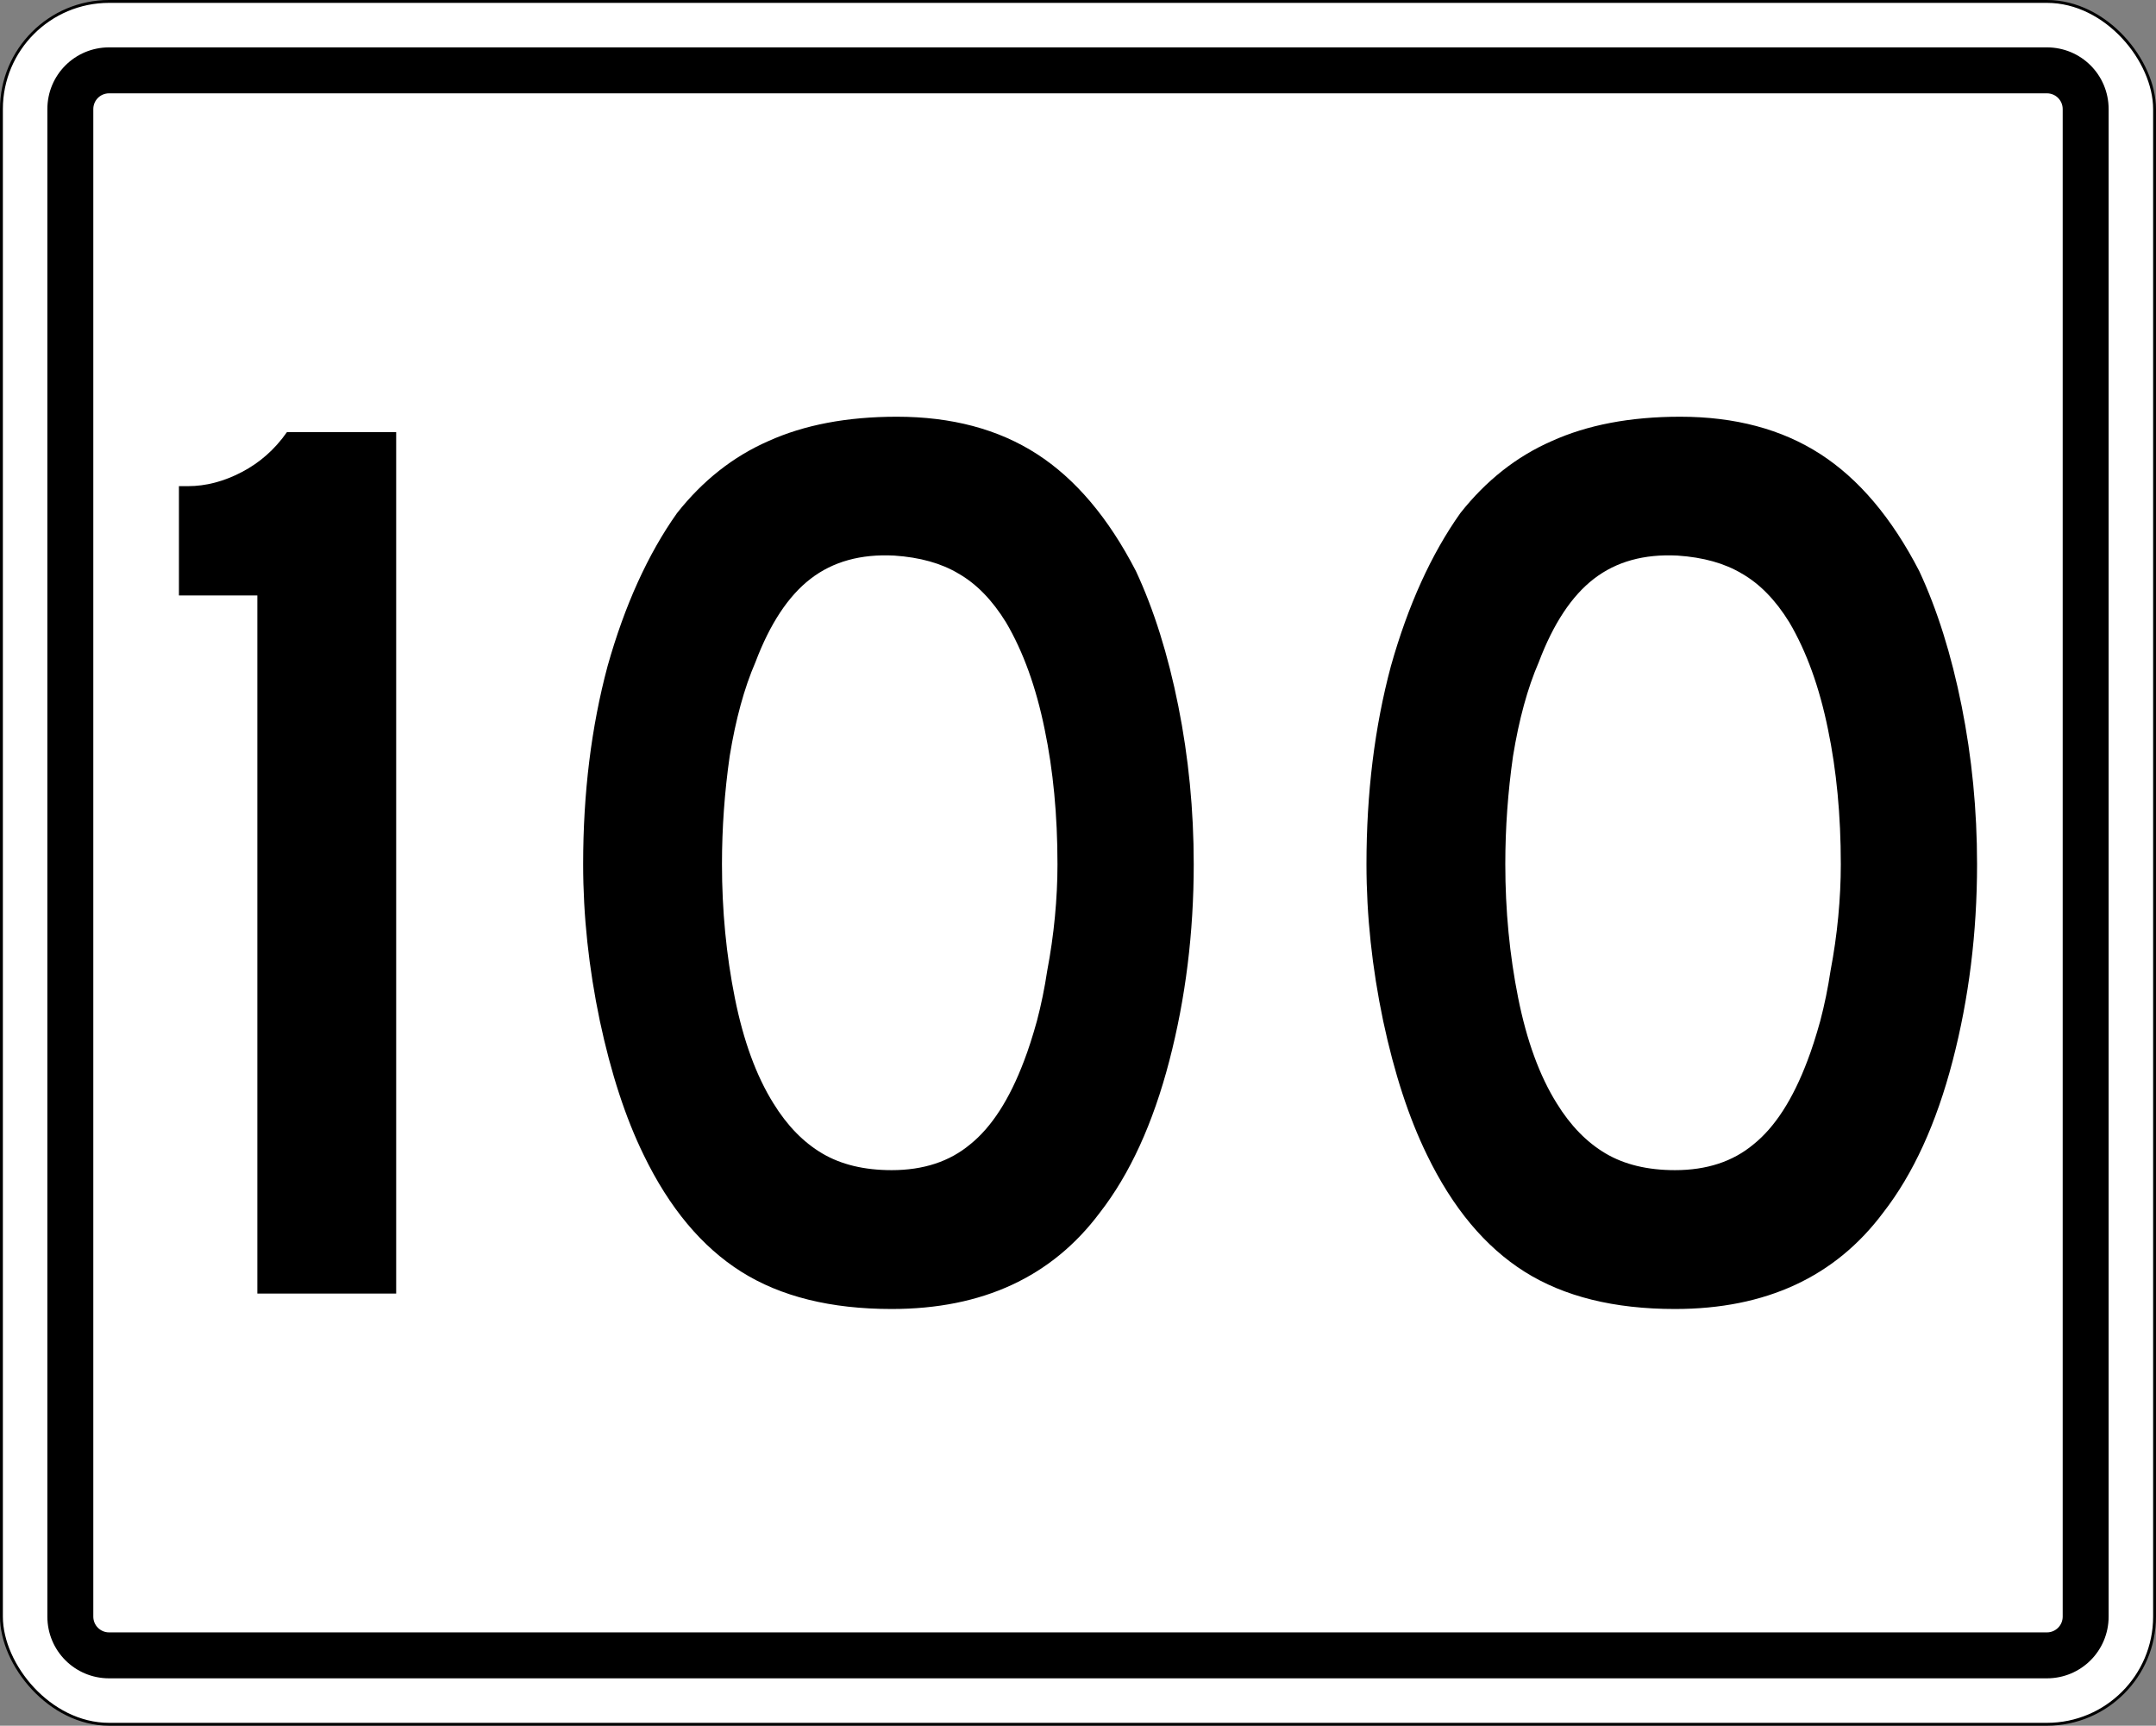
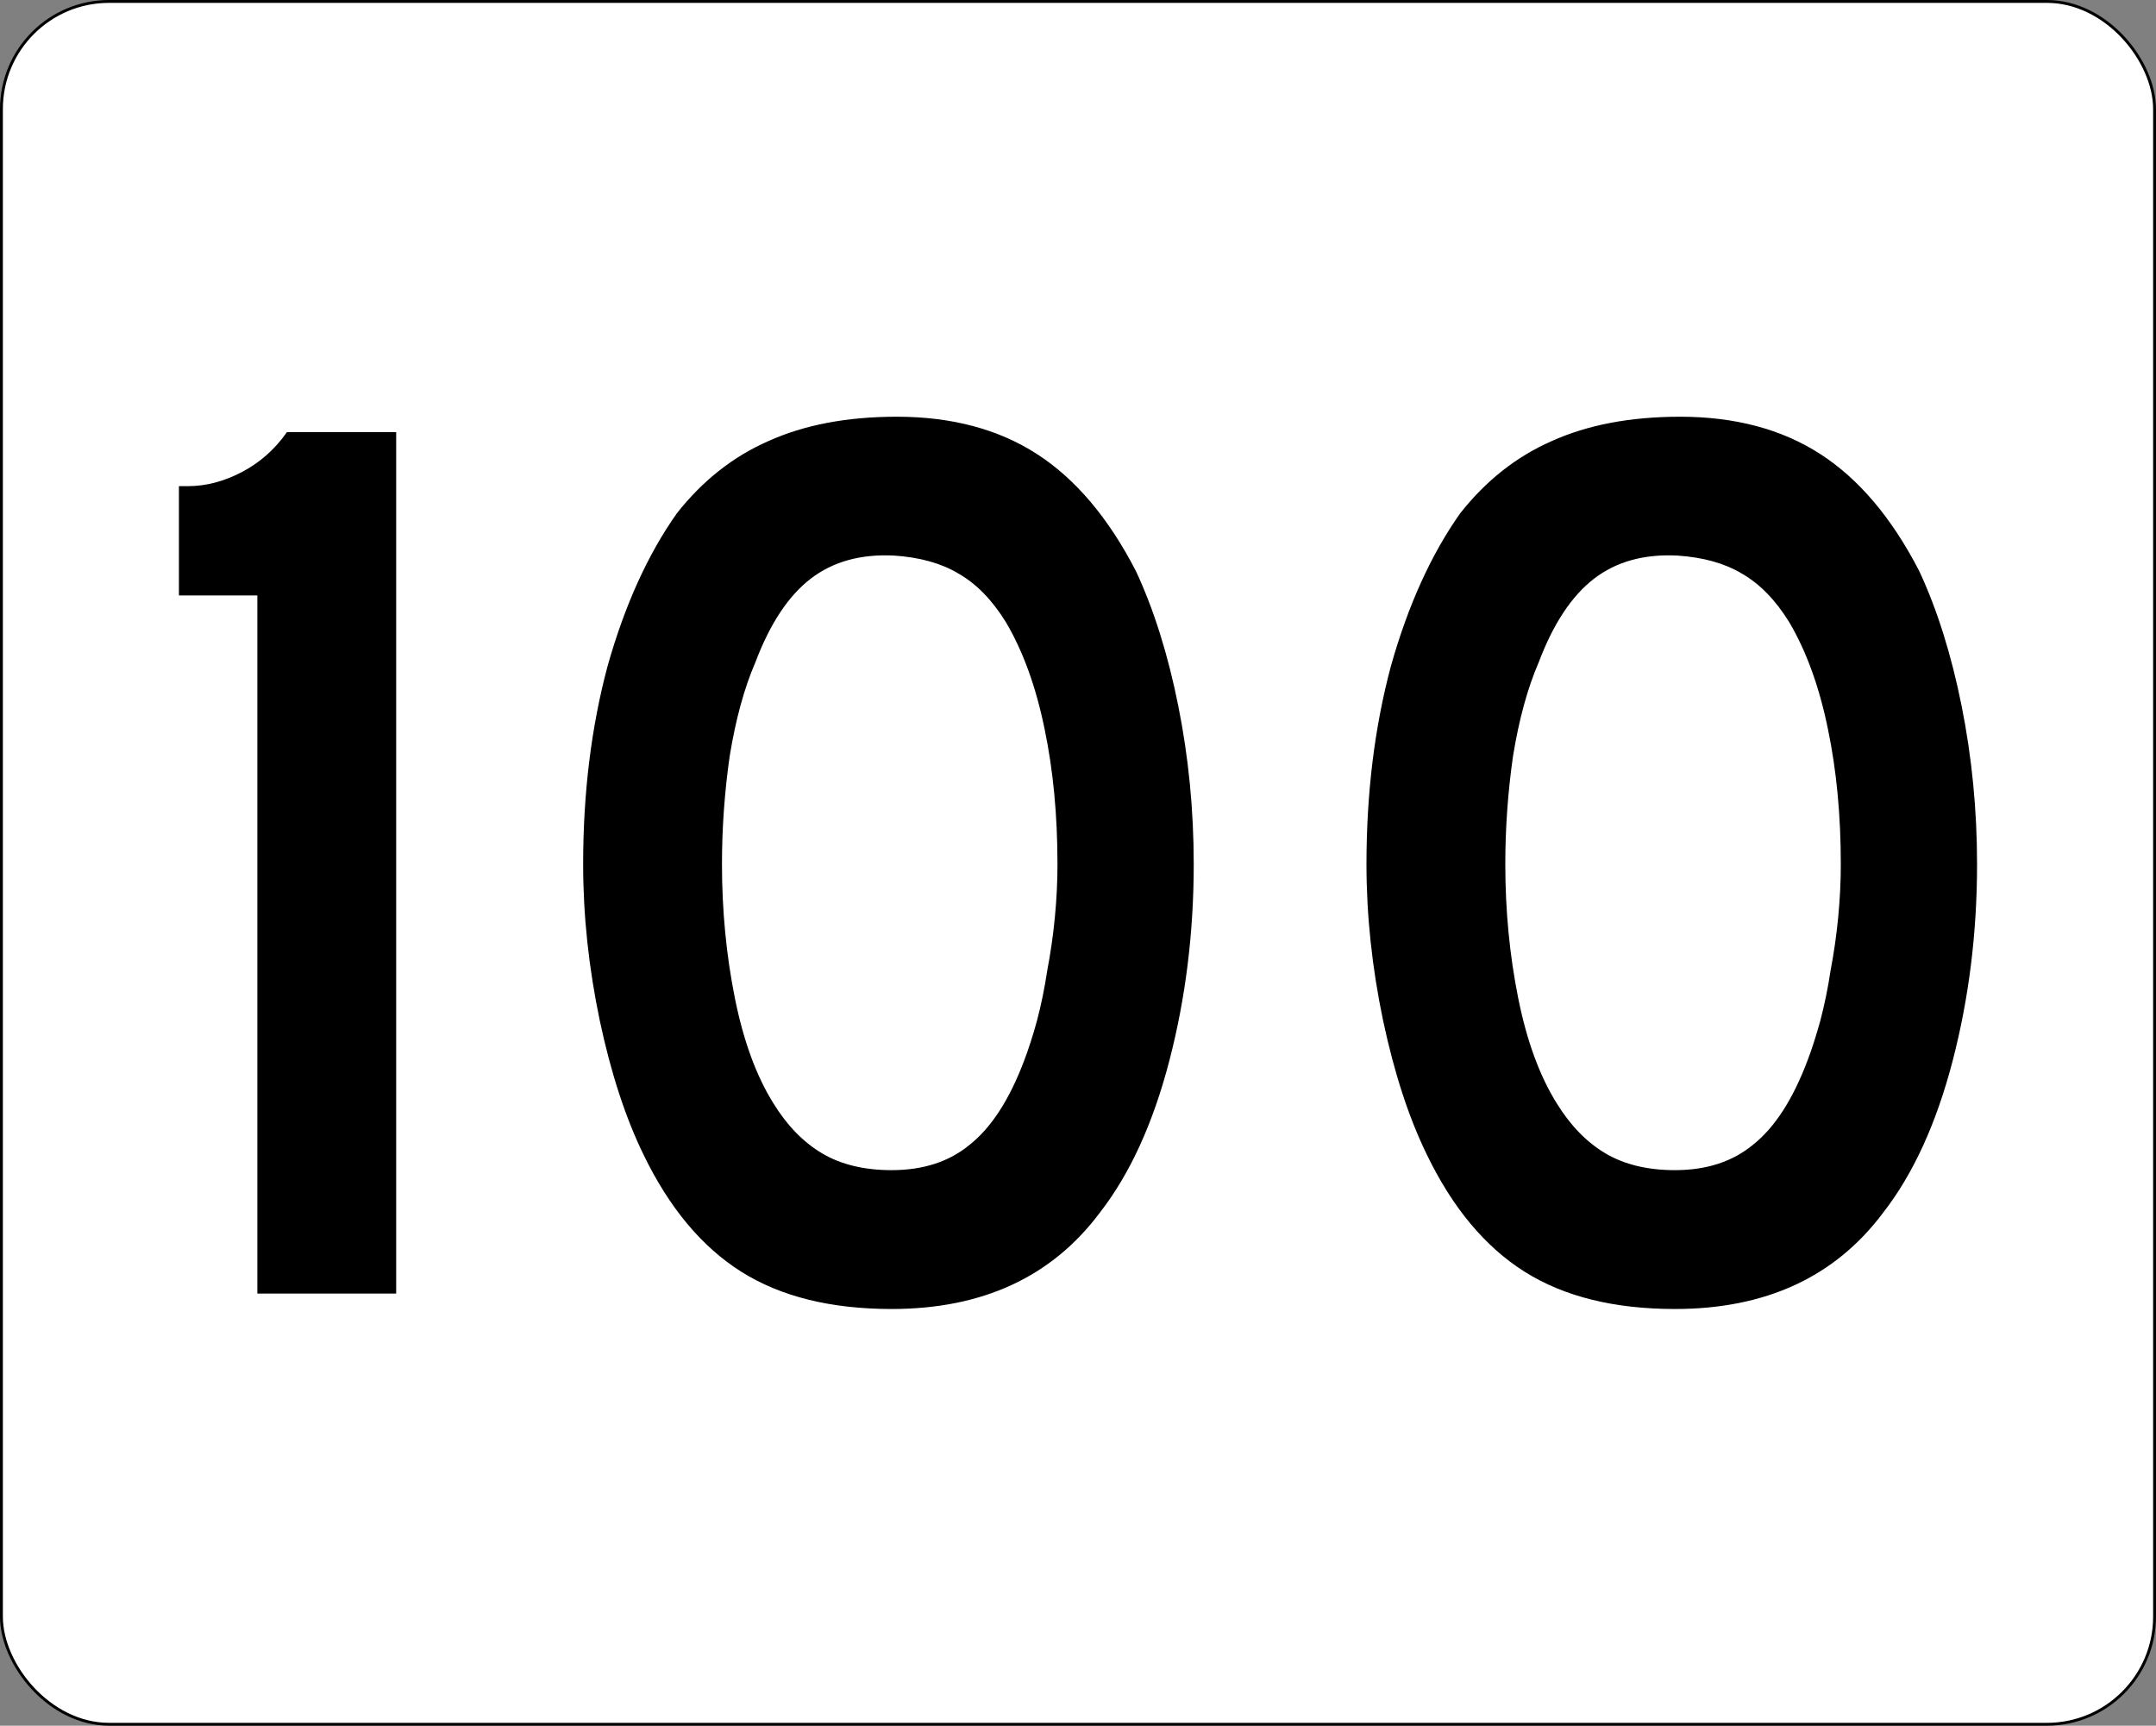
<svg xmlns="http://www.w3.org/2000/svg" version="1.1" width="751" height="601" id="svg2">
  <rect width="100%" height="100%" fill="#808080" stroke="none" />
  <defs id="defs13" />
  <g transform="translate(389.73 213.44)" id="layer1">
    <rect fill="#fff" x="-389.23" y="-212.94" stroke="#000" width="750" height="600" ry="37.5" rx="37.5" id="rect2985" />
-     <path transform="translate(-389.23 -212.94)" d="m37.5 16c-11.911 0-21.5 9.589-21.5 21.5v525c0 11.911 9.589 21.5 21.5 21.5h675c11.911 0 21.5-9.589 21.5-21.5v-525c0-11.911-9.589-21.5-21.5-21.5zm0 16h675c3.047 0 5.5 2.453 5.5 5.5v525c0 3.047-2.453 5.5-5.5 5.5h-675c-3.047 0-5.5-2.453-5.5-5.5v-525c0-3.047 2.453-5.5 5.5-5.5z" id="rect2987" />
    <g id="routenum">
      <path d="m-300.09 237.06v-243.13h-27.313v-38.06h3.134q9.403 0 18.806-4.925t15.672-13.881h38.06v300h-48.358z" style="" id="path13" />
      <path d="m26.083 87.51q0 35.821-8.508 68.507-8.508 32.687-24.179 52.836-25.075 33.582-72.537 33.582-31.791 0-52.388-12.985t-34.03-40.746q-9.403-19.254-15.224-46.567-5.821-27.761-5.821-54.627 0-37.164 8.508-68.955 8.955-31.791 24.179-53.284 13.433-17.015 31.791-25.075 18.806-8.508 44.776-8.508 28.657 0 48.806 12.985t34.478 40.746q9.403 20.149 14.776 47.015 5.373 26.866 5.373 55.075zm-47.463 0q0-25.522-4.478-47.015-4.478-21.94-13.433-37.164-7.164-11.642-16.567-17.015-8.955-5.373-22.388-6.269-17.463-0.896-29.104 8.06-11.642 8.955-19.254 29.104-5.821 13.433-8.955 32.687-2.687 18.806-2.687 37.612 0 24.179 4.478 46.567t13.433 36.716q7.164 11.642 17.015 17.463 9.851 5.821 24.179 5.821 16.567 0 27.313-8.955 11.194-8.955 18.806-29.104 2.239-5.821 4.478-13.881 2.239-8.508 3.582-17.463 1.791-9.403 2.687-18.806 0.896-9.403 0.896-18.358z" style="" id="path15" />
      <path d="m298.94 87.51q0 35.821-8.508 68.507-8.508 32.687-24.179 52.836-25.075 33.582-72.537 33.582-31.791 0-52.388-12.985t-34.03-40.746q-9.403-19.254-15.224-46.567-5.821-27.761-5.821-54.627 0-37.164 8.508-68.955 8.955-31.791 24.179-53.284 13.433-17.015 31.791-25.075 18.806-8.508 44.776-8.508 28.657 0 48.806 12.985t34.478 40.746q9.403 20.149 14.776 47.015 5.373 26.866 5.373 55.075zm-47.463 0q0-25.522-4.478-47.015-4.478-21.94-13.433-37.164-7.164-11.642-16.567-17.015-8.955-5.373-22.388-6.269-17.463-0.896-29.104 8.06-11.642 8.955-19.254 29.104-5.821 13.433-8.955 32.687-2.687 18.806-2.687 37.612 0 24.179 4.478 46.567t13.433 36.716q7.164 11.642 17.015 17.463 9.851 5.821 24.179 5.821 16.567 0 27.313-8.955 11.194-8.955 18.806-29.104 2.239-5.821 4.478-13.881 2.239-8.508 3.582-17.463 1.791-9.403 2.687-18.806 0.896-9.403 0.896-18.358z" style="" id="path17" />
    </g>
  </g>
</svg>